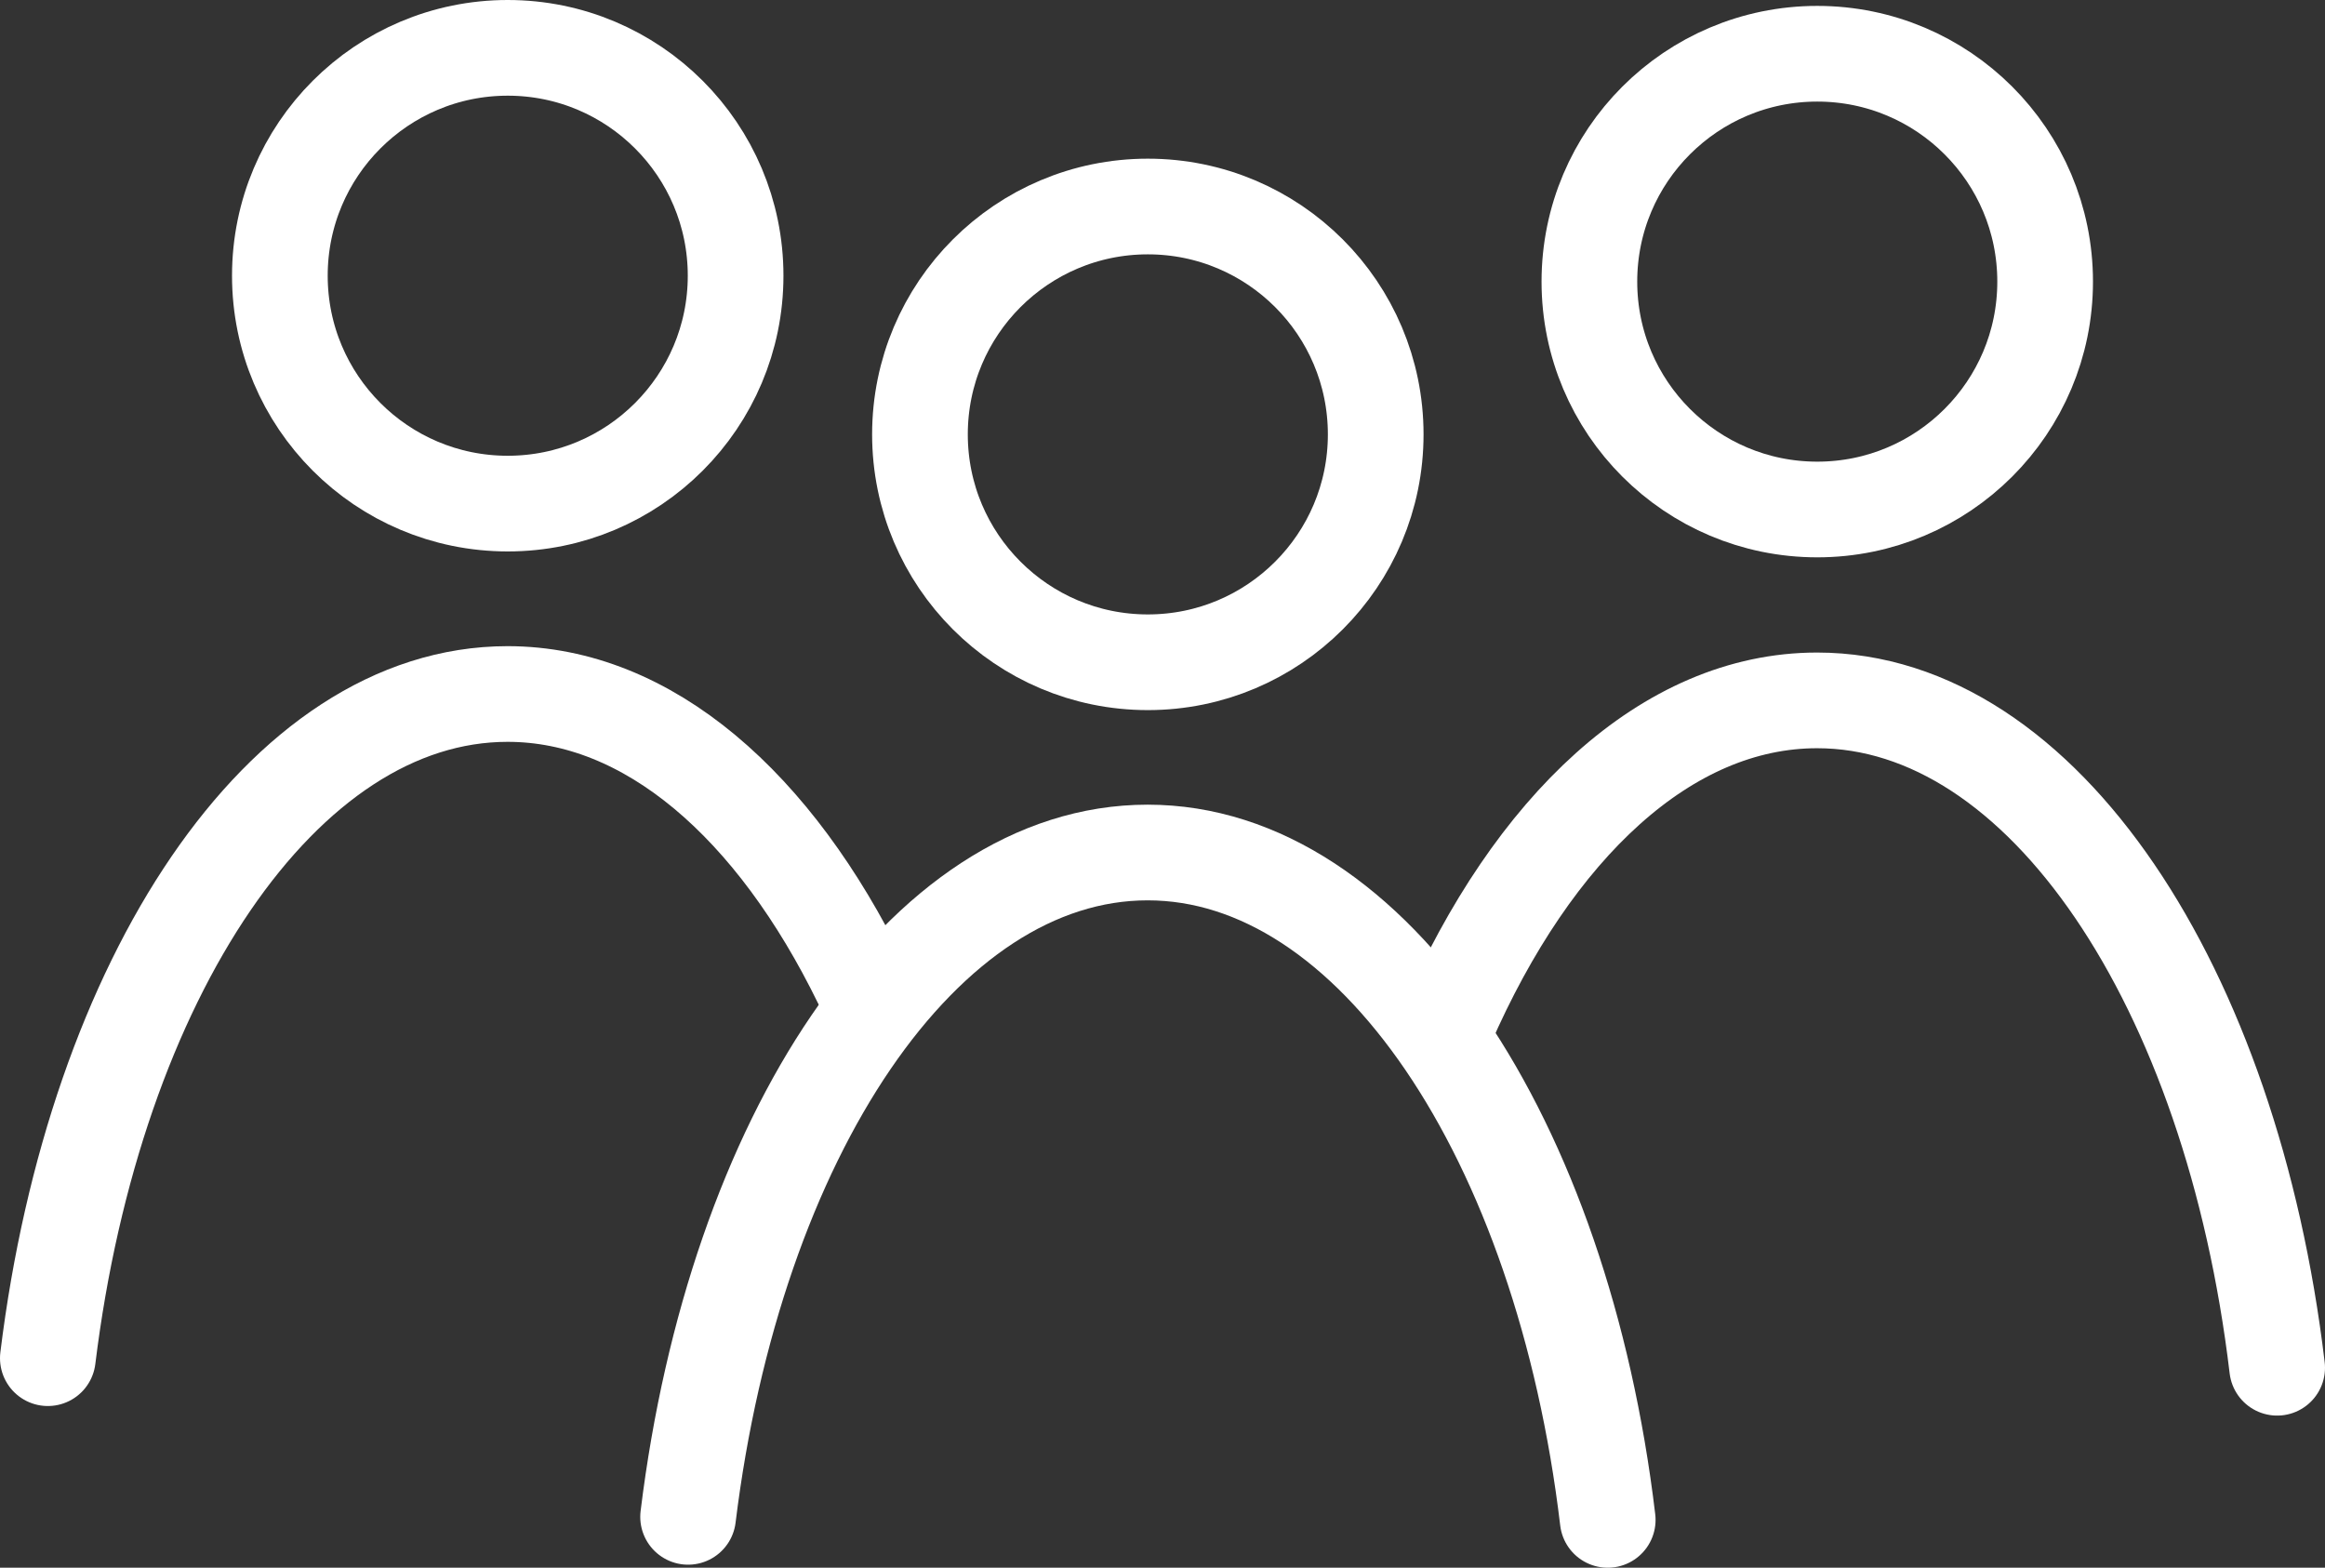
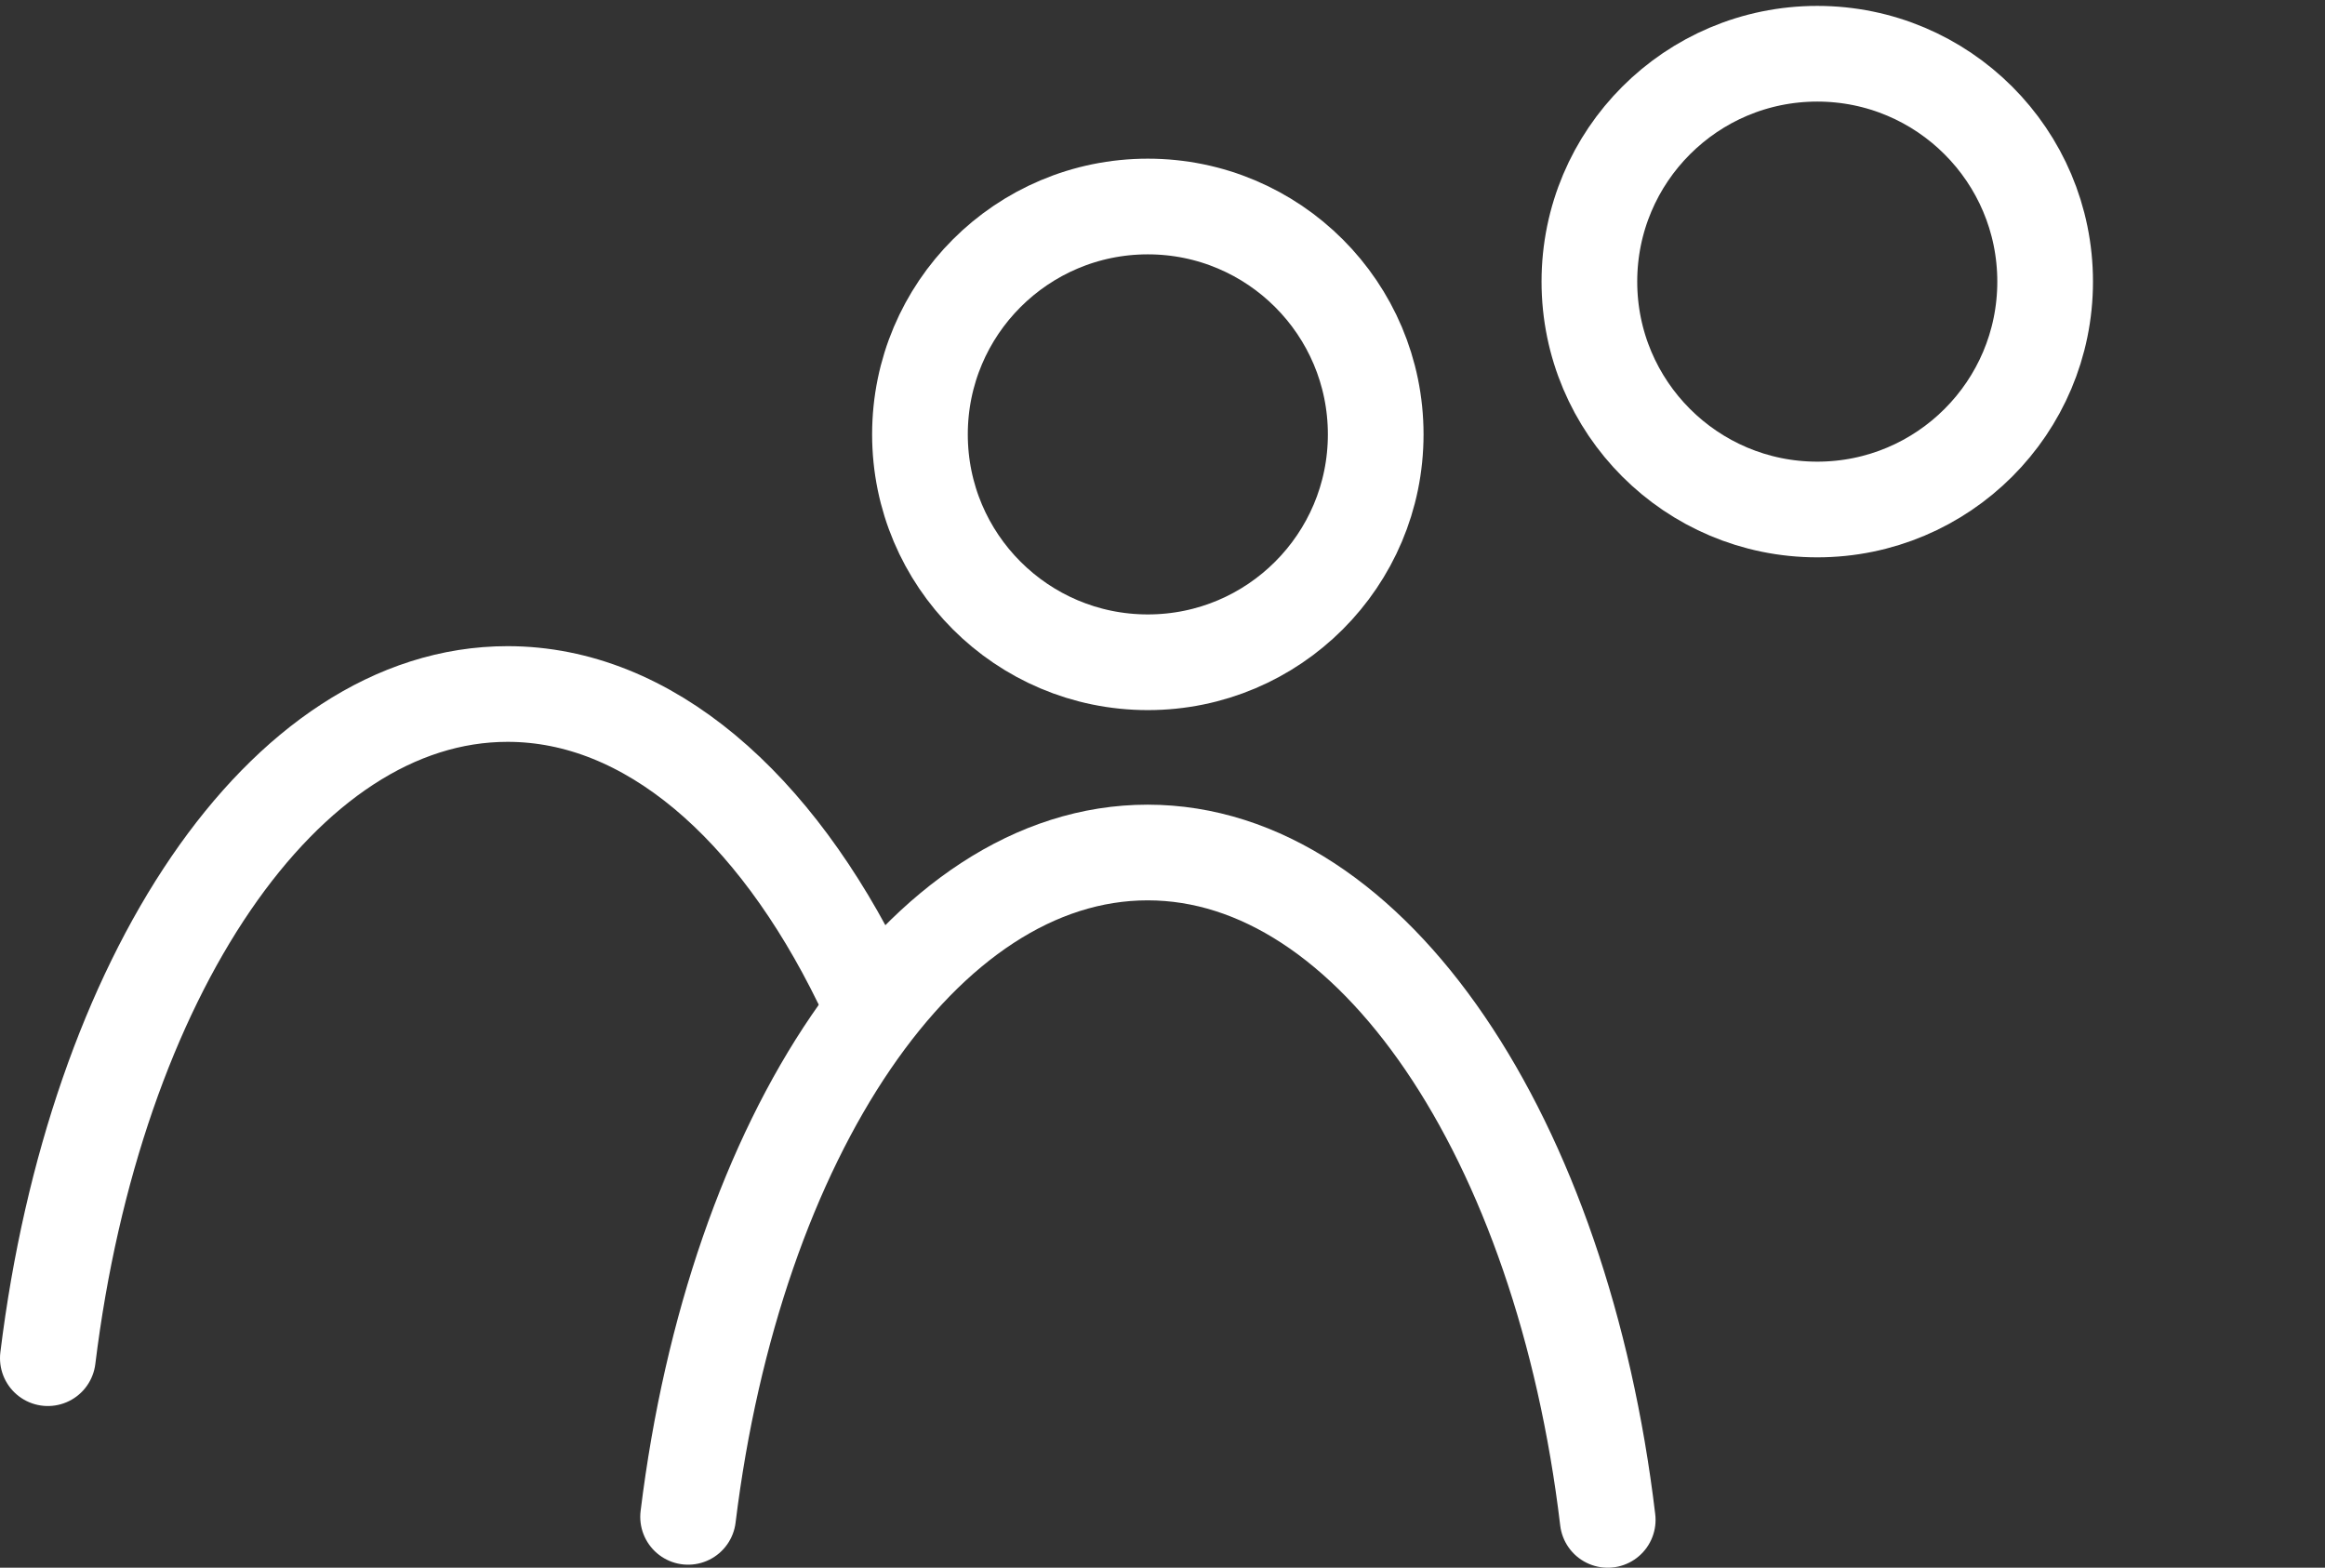
<svg xmlns="http://www.w3.org/2000/svg" id="Livello_1" data-name="Livello 1" viewBox="0 0 145.8 98.31">
  <rect x="0" y="0" width="145.8" height="98.31" fill="#333333" stroke="none" />
  <defs>
    <style>.cls-1{fill:none;stroke:#fff;stroke-linecap:round;stroke-miterlimit:10;stroke-width:6px;}</style>
  </defs>
  <title>consumatori</title>
  <g id="Raggruppa_94" data-name="Raggruppa 94">
    <path id="Tracciato_105" data-name="Tracciato 105" class="cls-1" d="M73.61,438.86c2.93-23.83,14.73-41.65,28.83-41.65,8.83,0,16.76,7,22.17,18.09" transform="translate(-70.61 -353.69)" />
-     <circle id="Ellisse_3" data-name="Ellisse 3" class="cls-1" cx="31.84" cy="17.29" r="14.29" />
    <path id="Tracciato_106" data-name="Tracciato 106" class="cls-1" d="M113.76,448.81c2.93-23.84,14.72-41.66,28.82-41.66s26,17.92,28.85,41.85" transform="translate(-70.61 -353.69)" />
    <circle id="Ellisse_4" data-name="Ellisse 4" class="cls-1" cx="71.98" cy="27.24" r="14.29" />
-     <path id="Tracciato_107" data-name="Tracciato 107" class="cls-1" d="M161.32,418c5.41-12.41,13.81-20.39,23.24-20.39,14.14,0,26,17.92,28.85,41.85" transform="translate(-70.61 -353.69)" />
    <circle id="Ellisse_5" data-name="Ellisse 5" class="cls-1" cx="113.96" cy="17.66" r="14.29" />
  </g>
</svg>